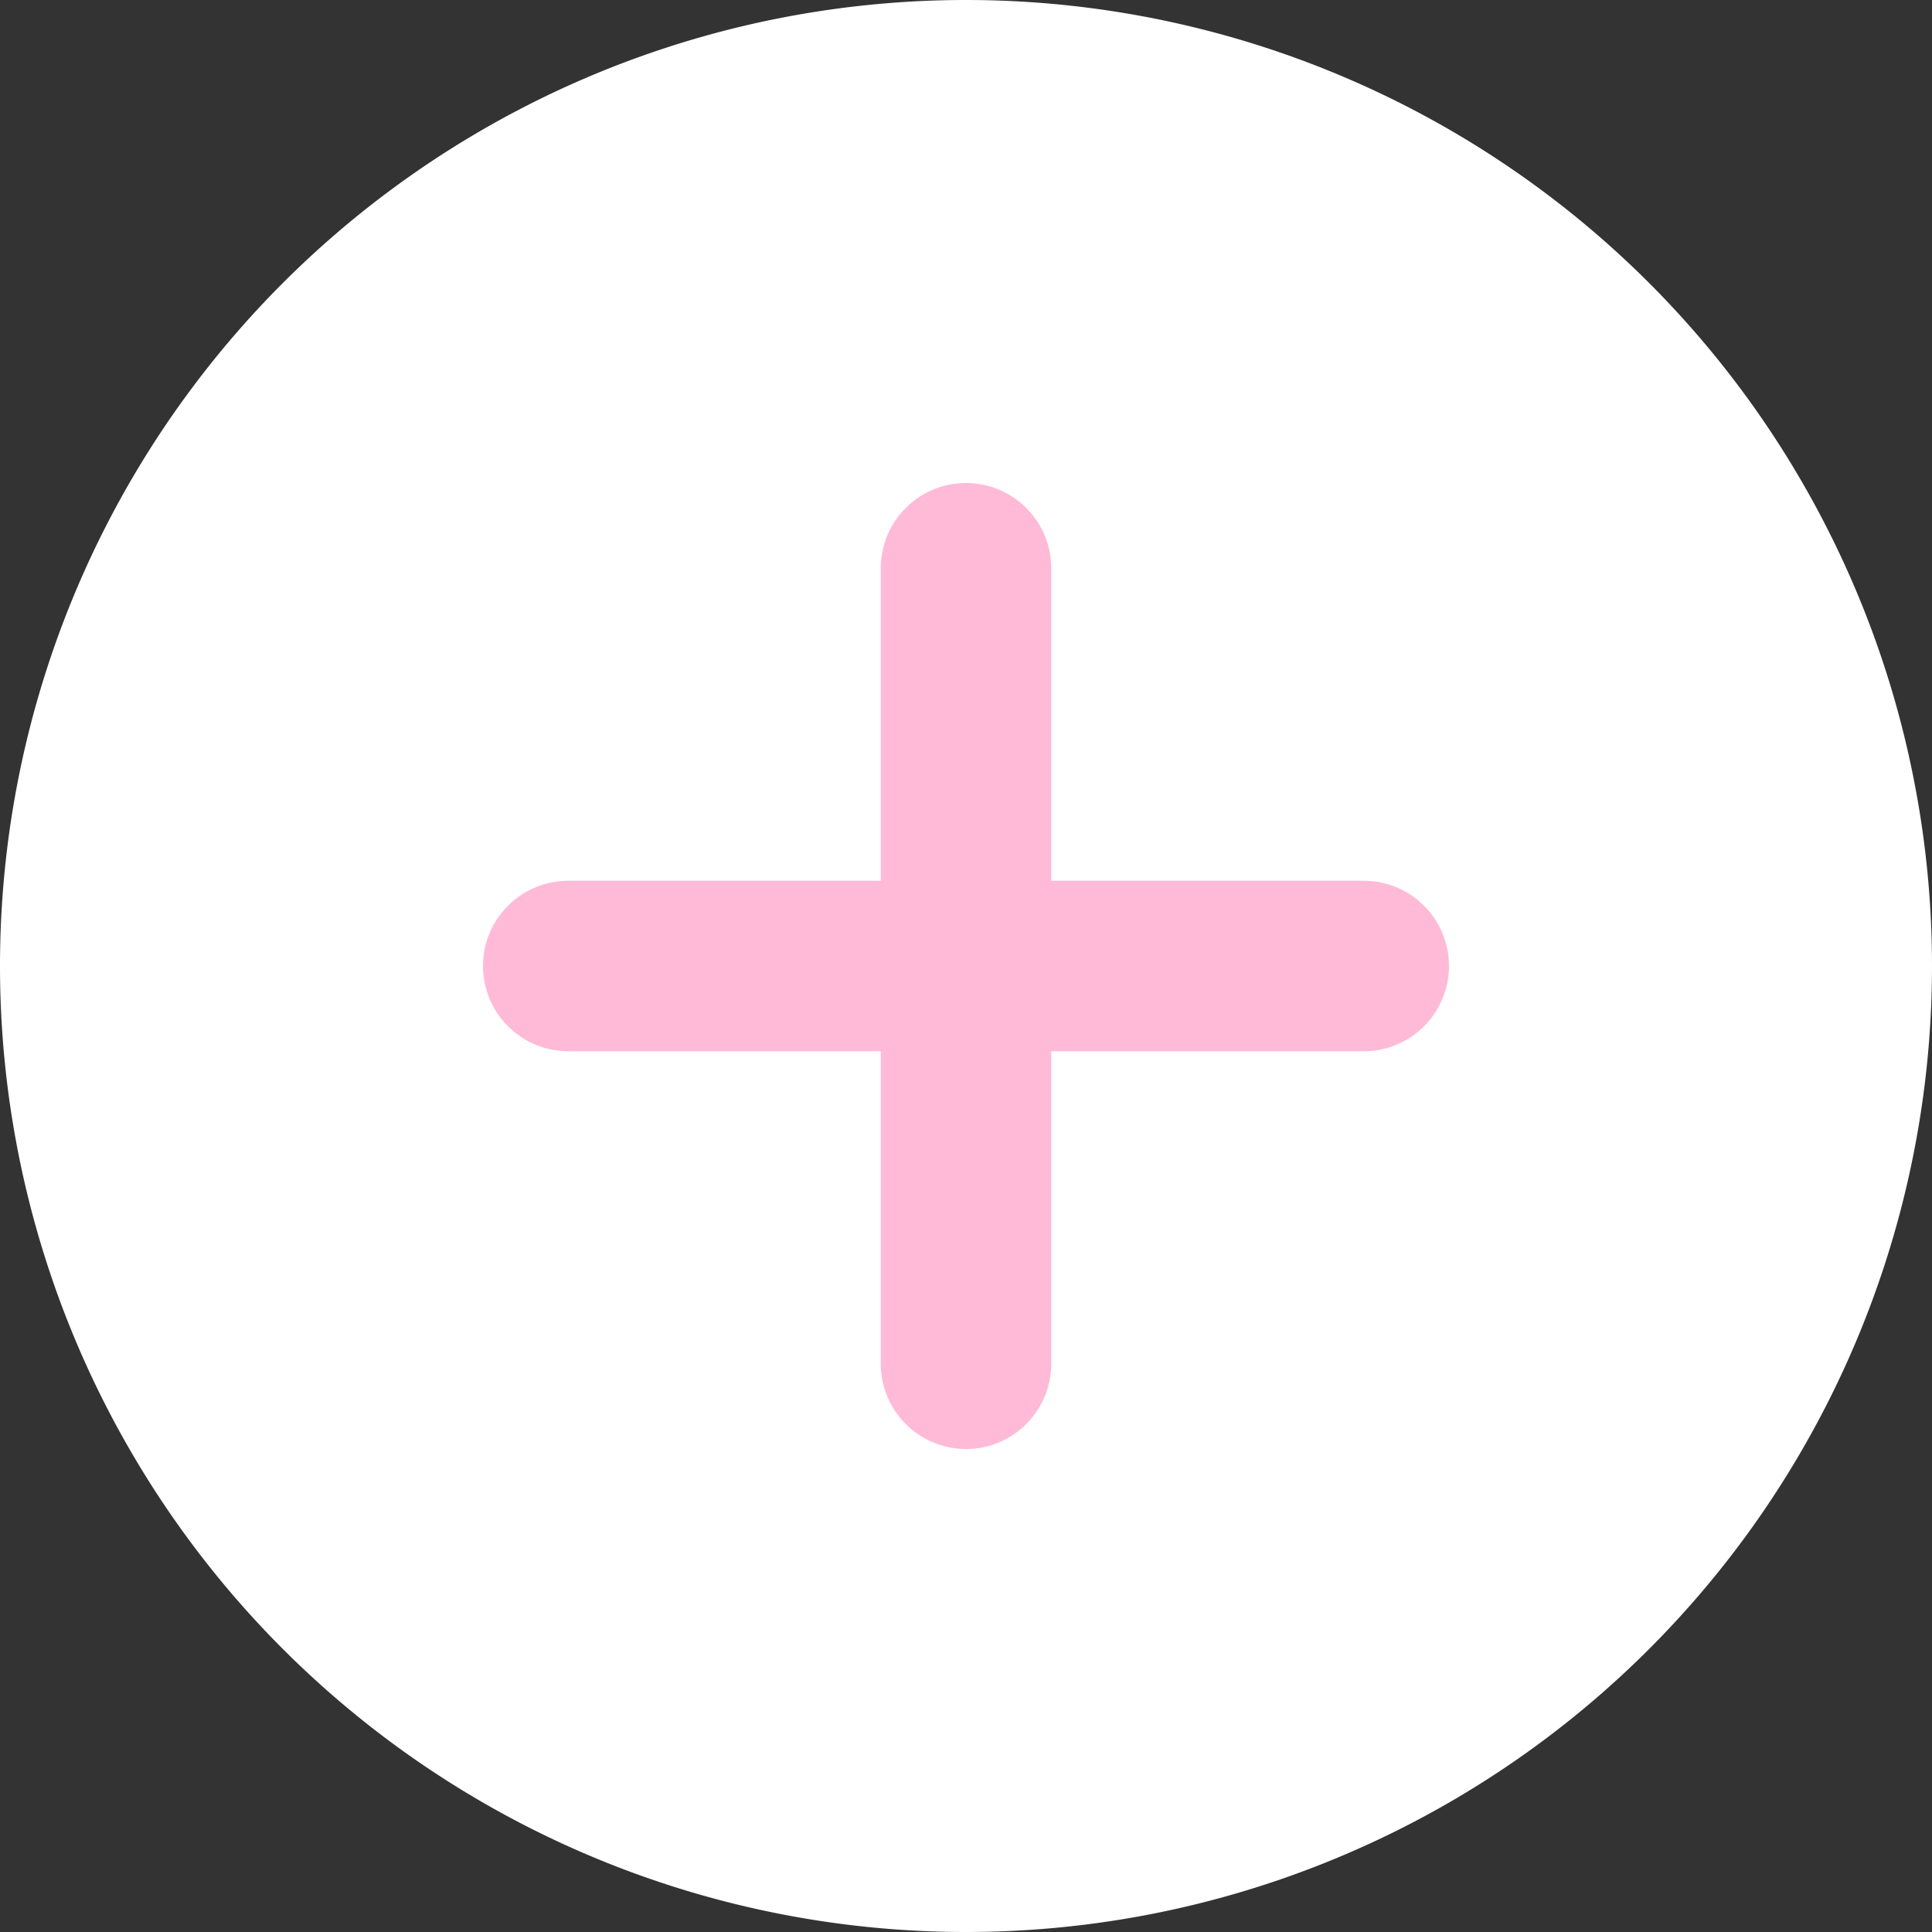
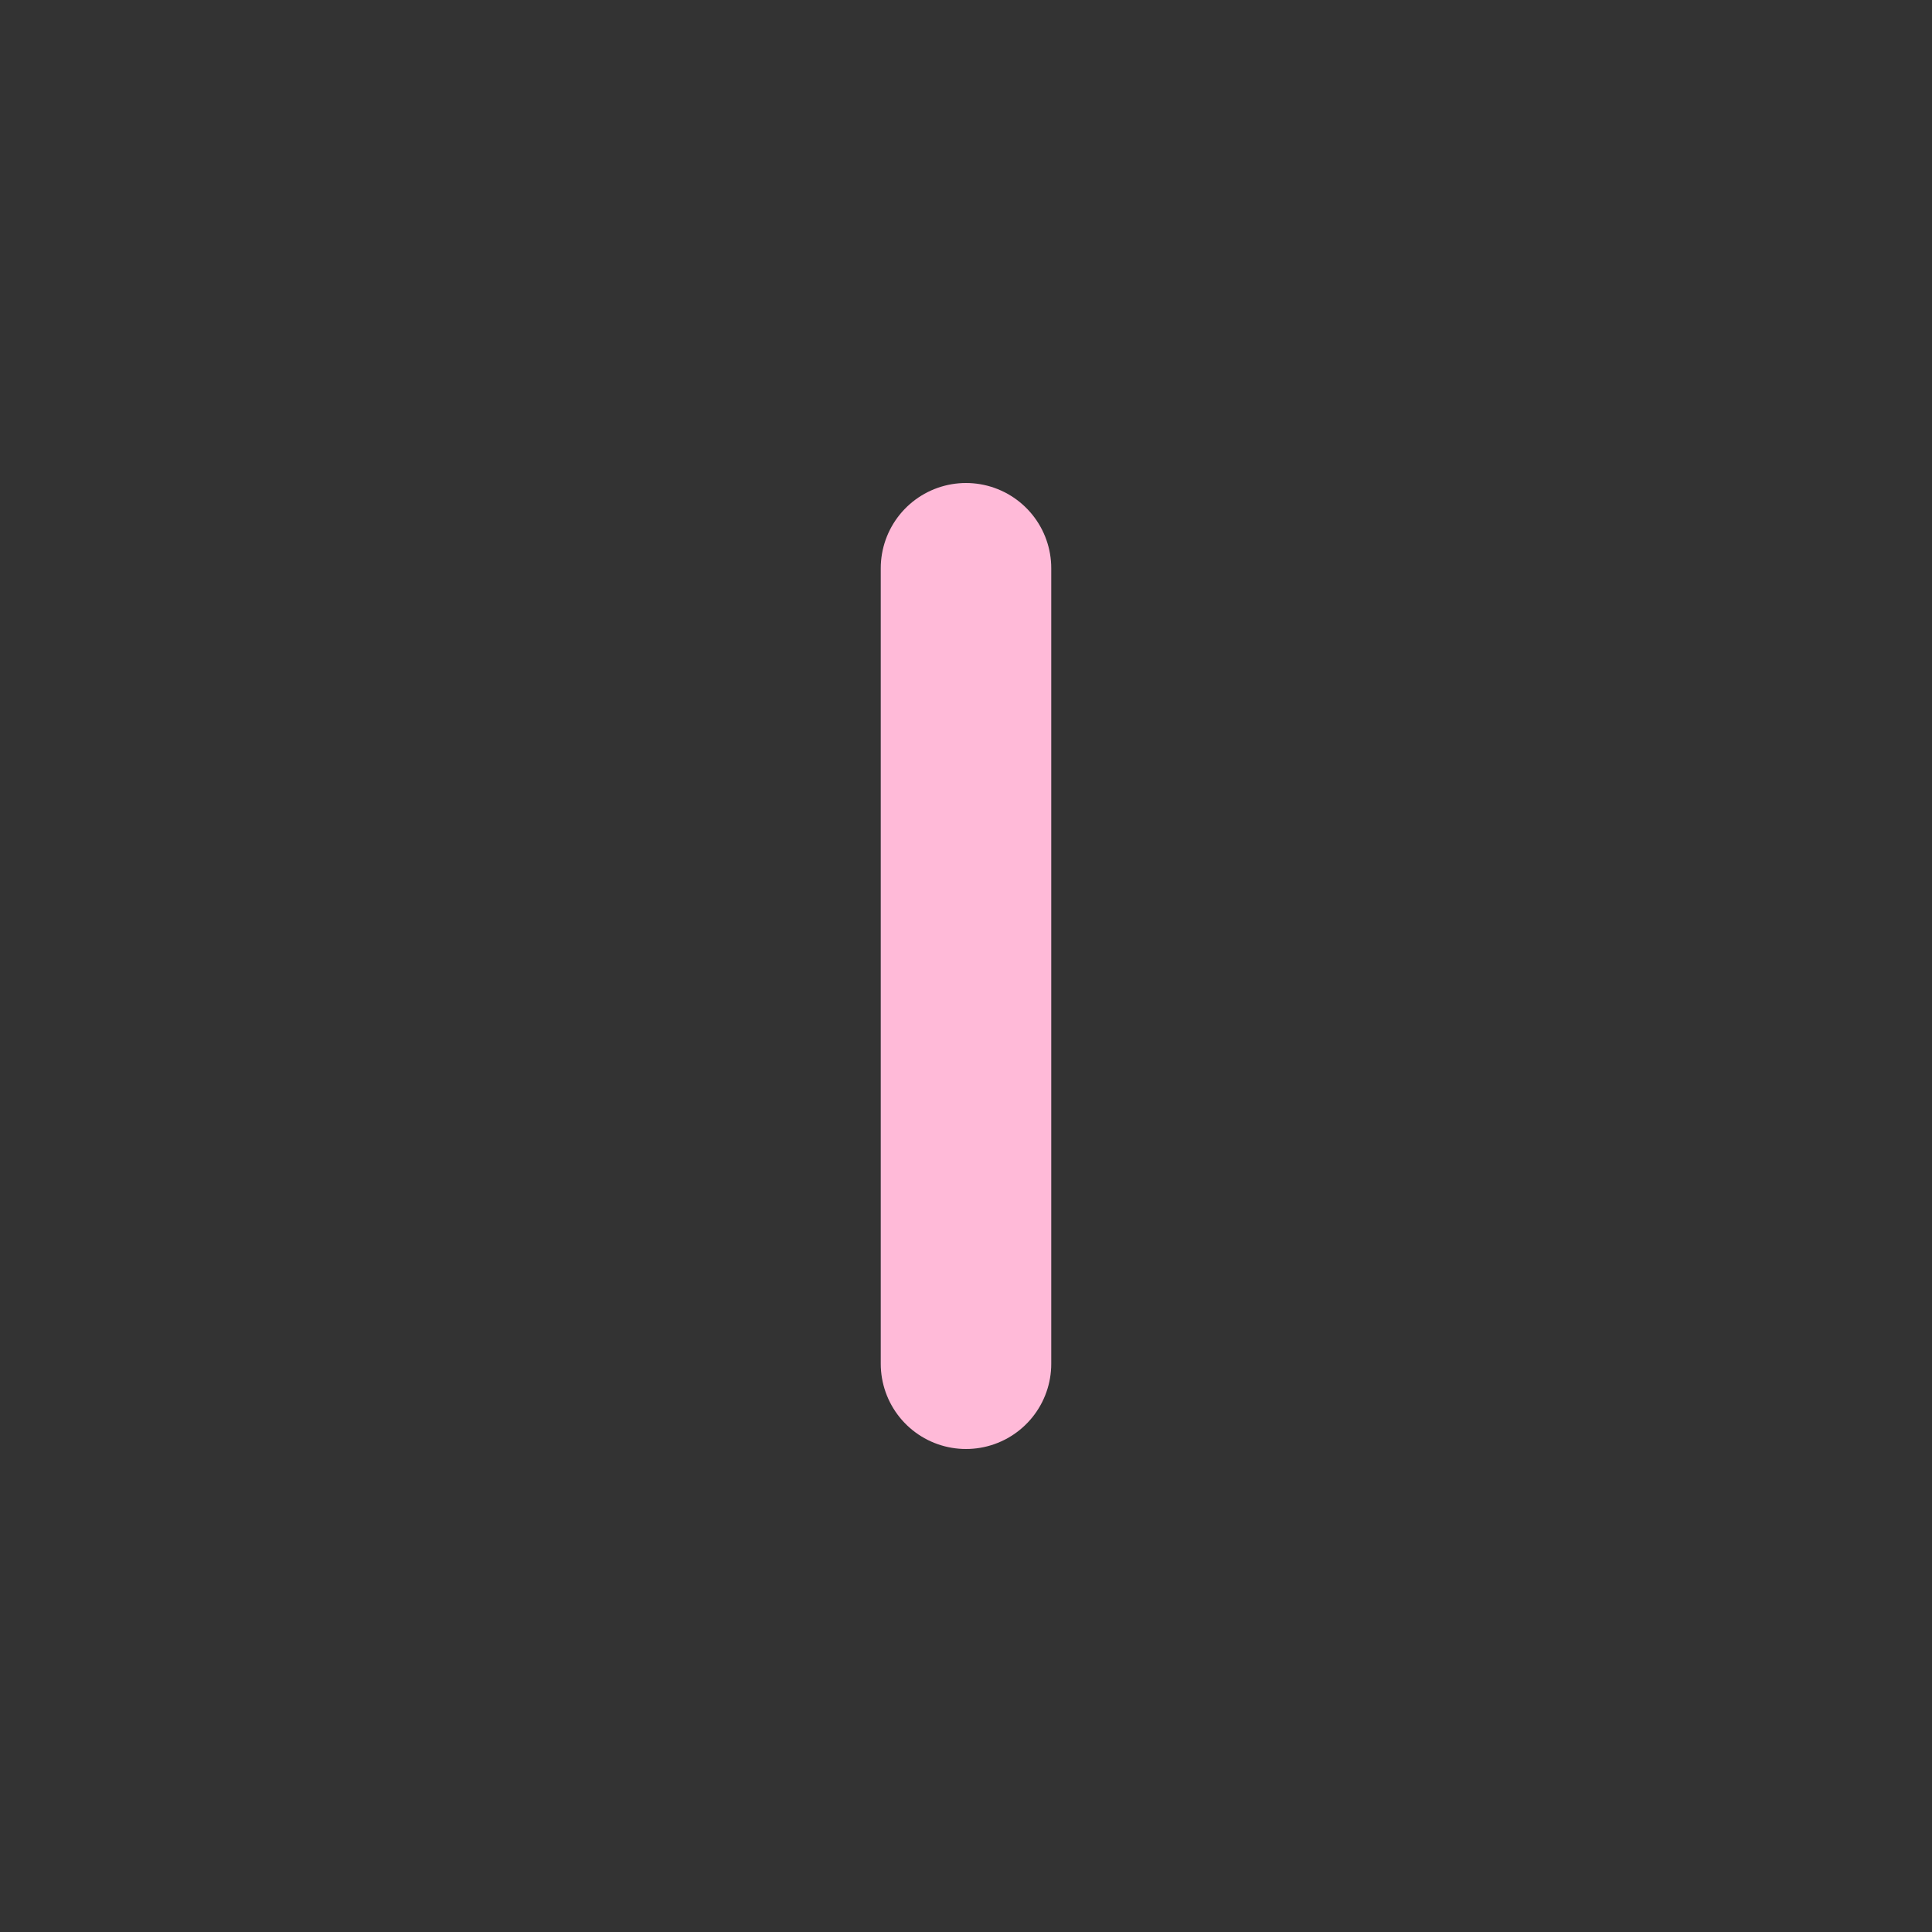
<svg xmlns="http://www.w3.org/2000/svg" width="16" height="16" fill="none">
  <rect width="100%" height="100%" fill="#333333" stroke="none" />
-   <path fill="white" fill-rule="evenodd" d="M8 16A8 8 0 1 0 8 0a8 8 0 0 0 0 16z" clip-rule="evenodd" />
-   <path stroke="#FFBAD8" stroke-linecap="round" stroke-width="1.412" d="M4.706 8h6.588M8 4.706v6.588" />
+   <path stroke="#FFBAD8" stroke-linecap="round" stroke-width="1.412" d="M4.706 8M8 4.706v6.588" />
</svg>